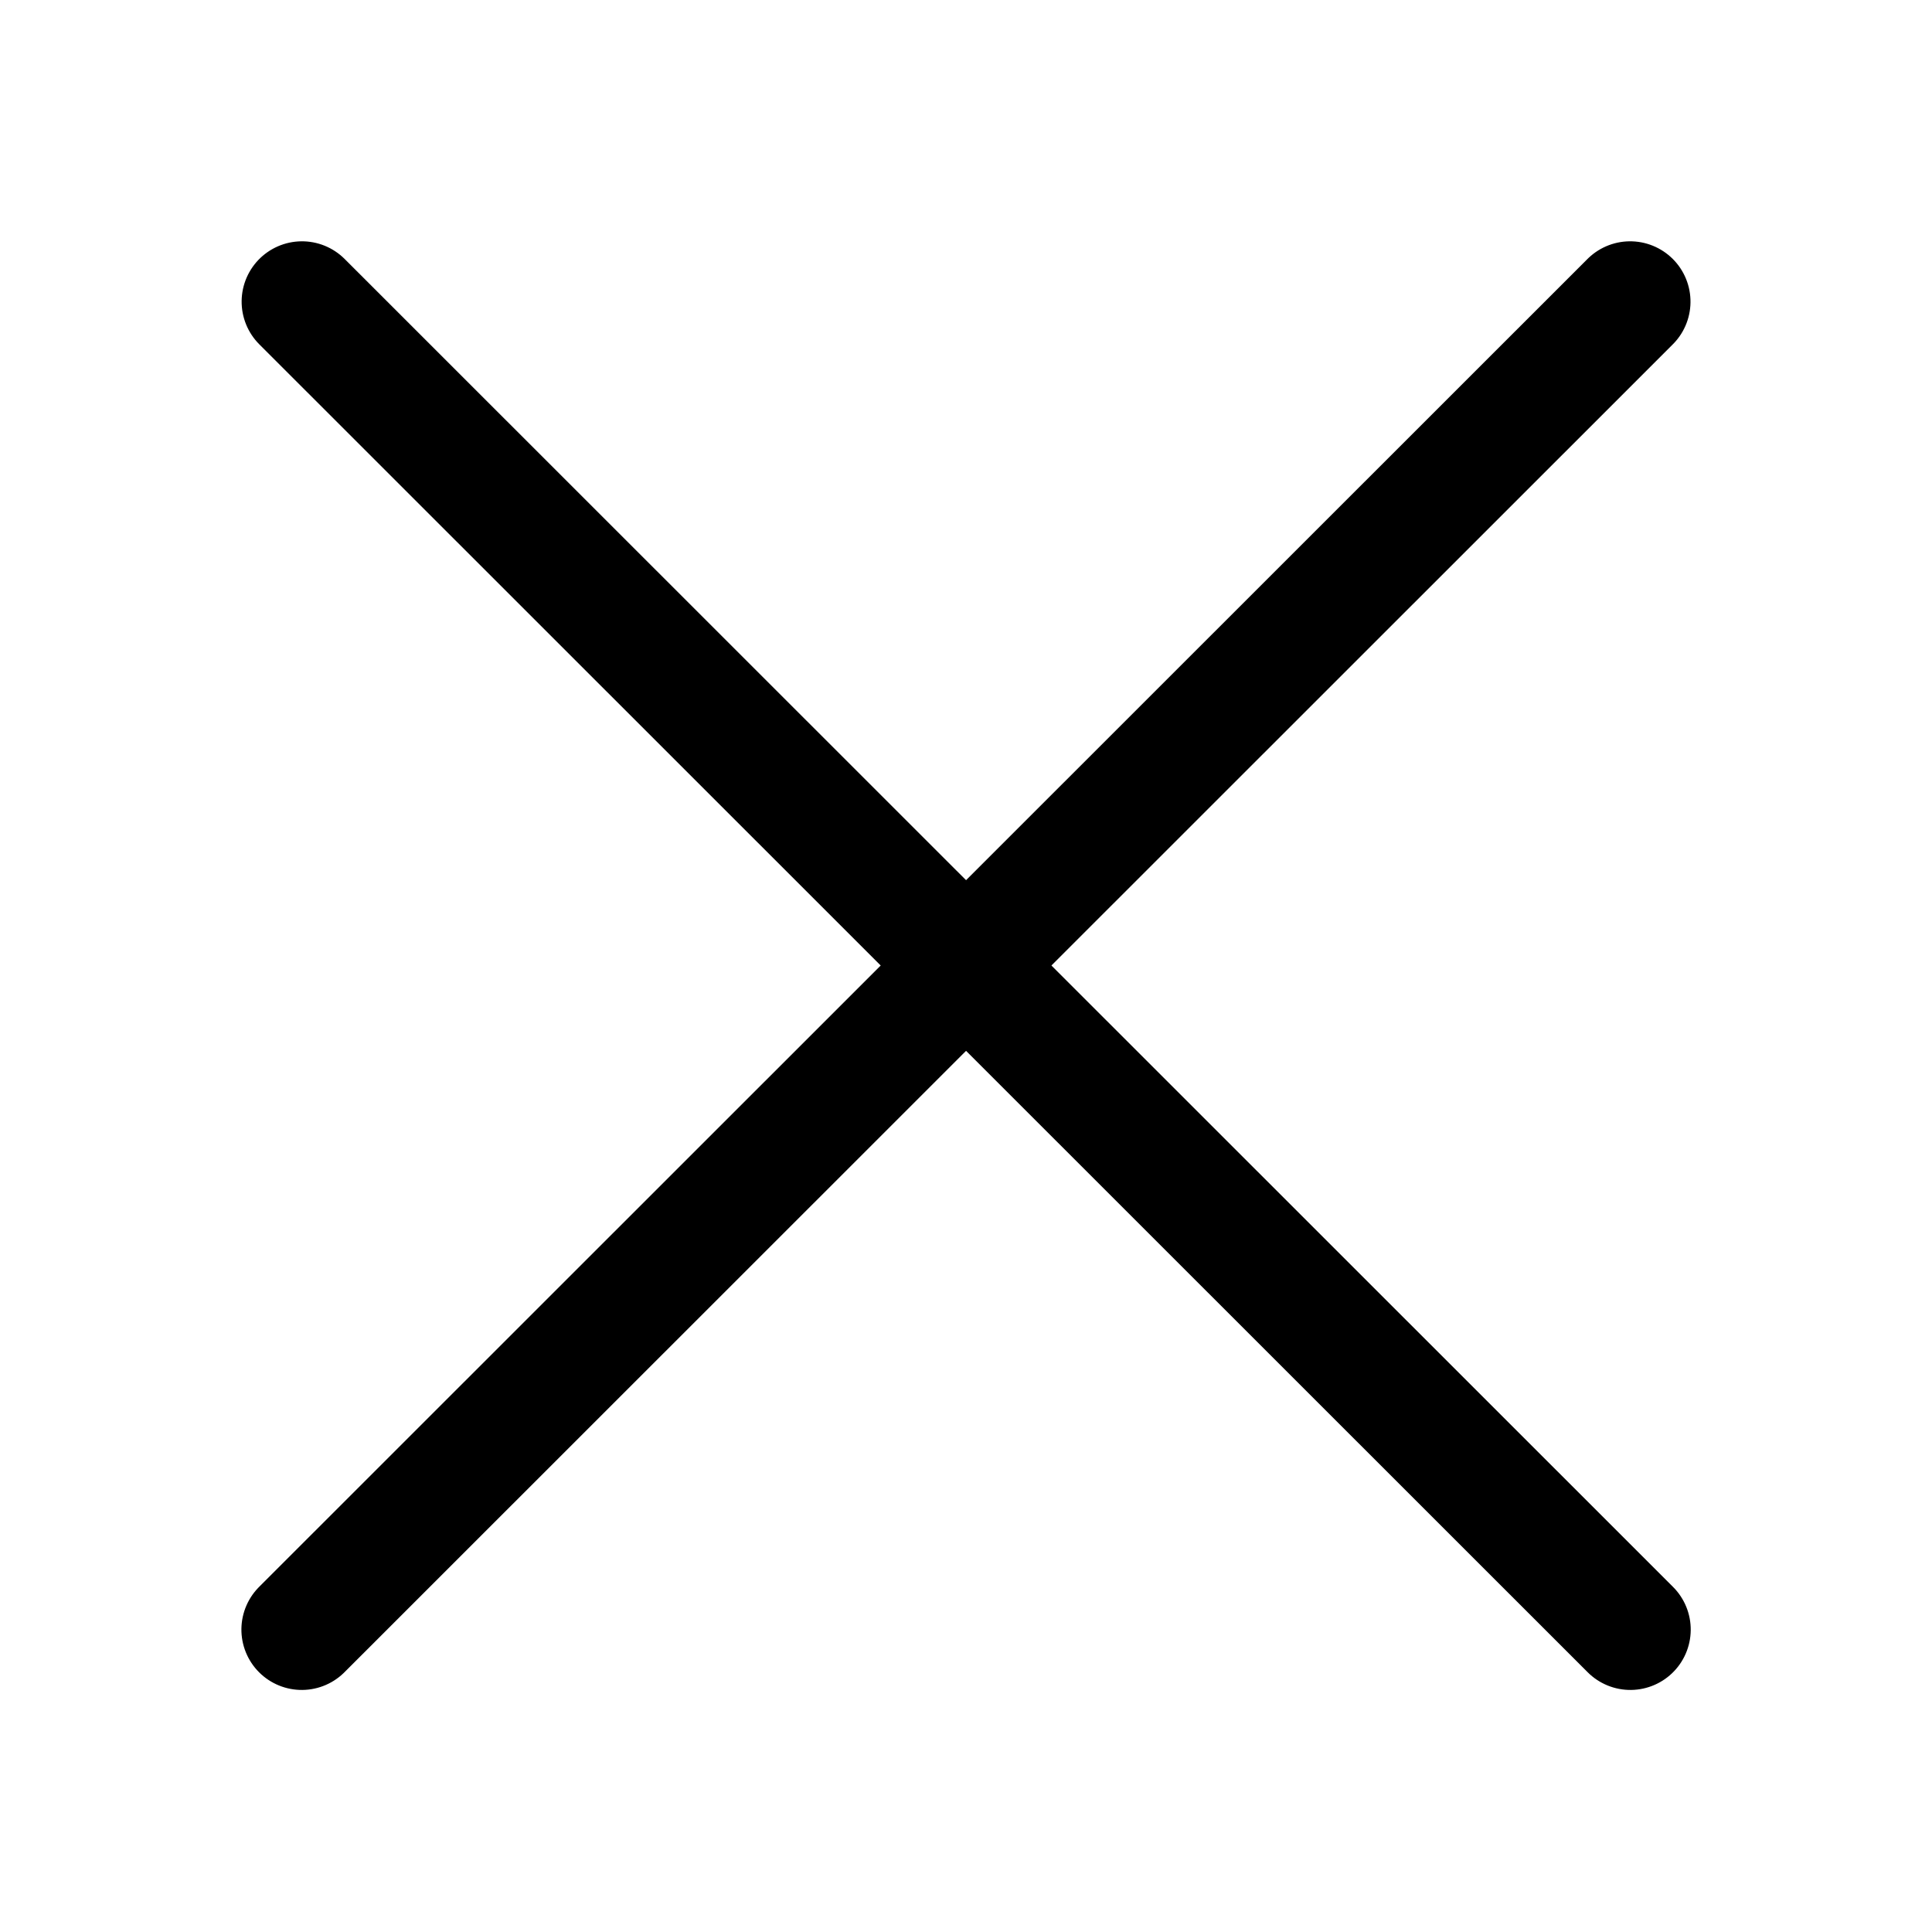
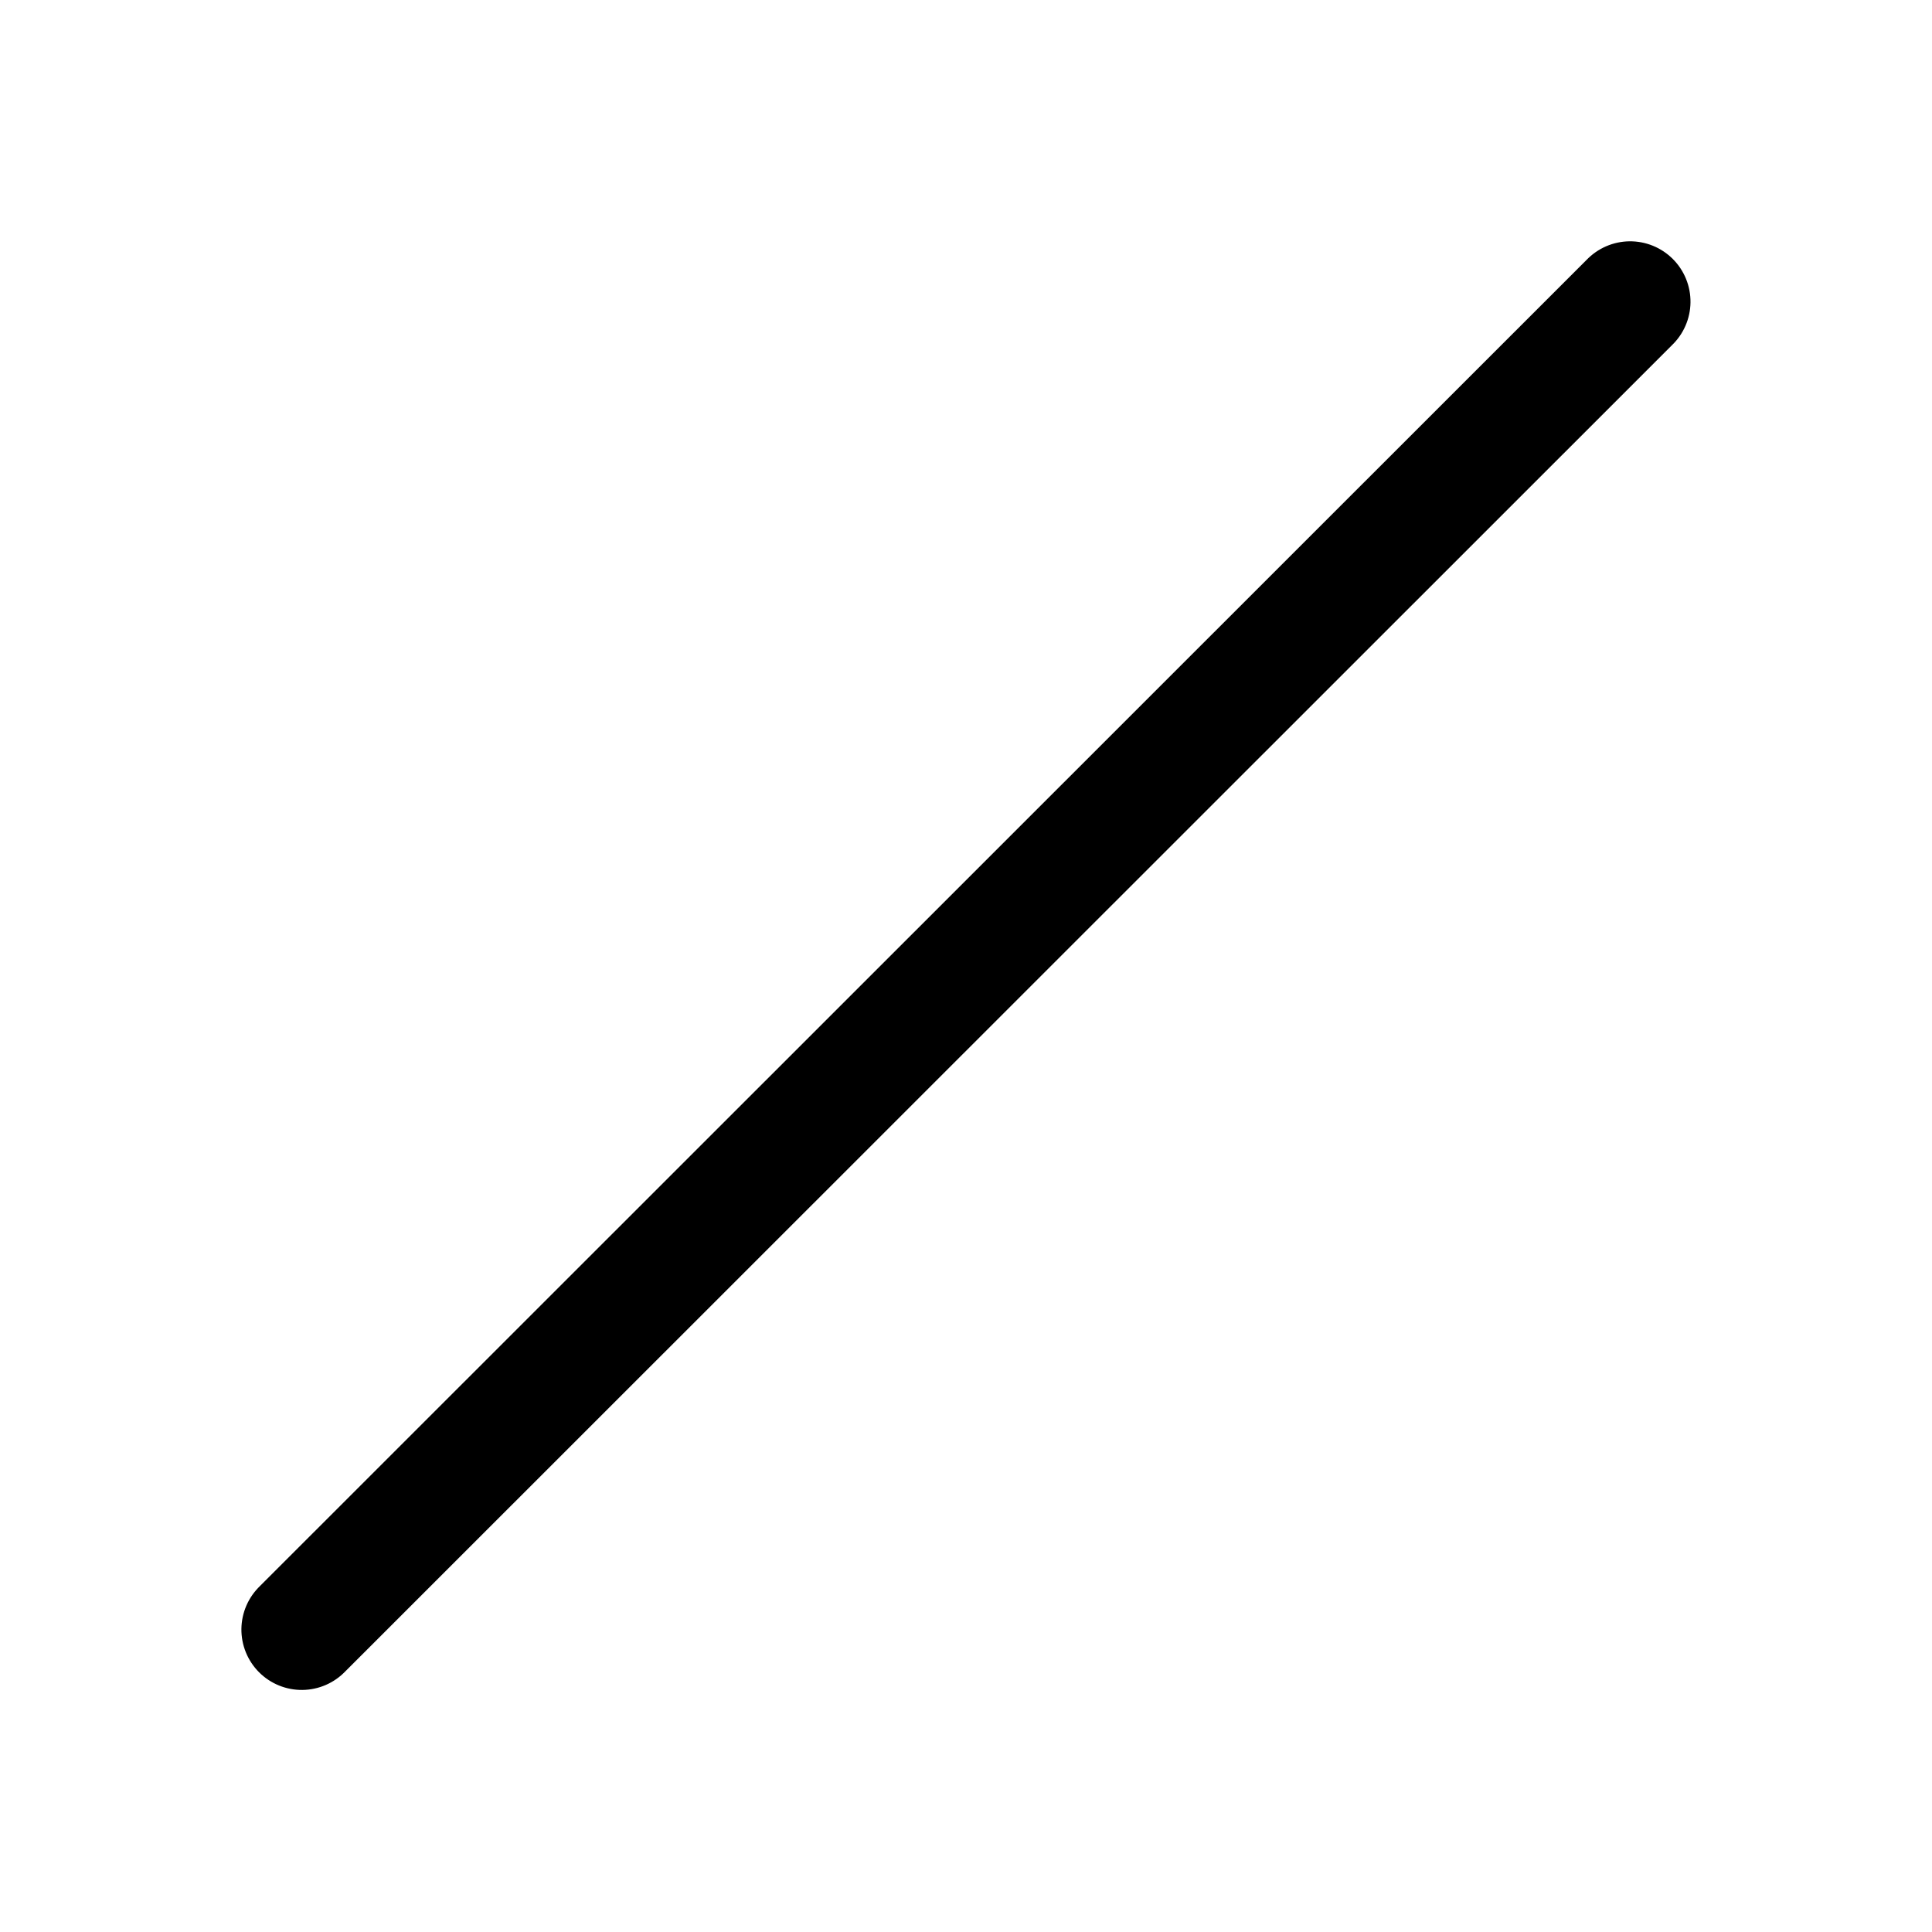
<svg xmlns="http://www.w3.org/2000/svg" width="4.233mm" height="4.233mm" viewBox="0 0 4.233 4.233" version="1.1" id="svg839">
  <defs id="defs833" />
  <g id="layer1" transform="translate(73.405,-1.965)">
    <g id="g1564">
      <g id="g4067" transform="translate(8.2194025e-4)">
        <g id="g7841">
          <g id="g7841-3" transform="translate(-1.8848453e-6,5.169554e-4)">
            <g id="g8091">
              <g id="g8578">
                <g id="g10360" transform="translate(0,8.8925e-4)">
                  <g id="g10447" transform="translate(0.273)">
                    <g id="g22519">
                      <g id="g22540">
                        <g id="g22938">
                          <g id="g23361">
                            <g id="g9487" transform="matrix(0.5,0.5,-0.5,0.5,-33.877,37.684)" style="stroke-width:0.374;stroke-miterlimit:4;stroke-dasharray:none">
                              <g id="g23535">
                                <g id="g23432" transform="rotate(45,-71.288,4.081)">
                                  <g id="g10460" transform="translate(0.187,-0.186)">
                                    <g id="g64895" transform="rotate(45,-71.289,4.082)">
                                      <g id="g10542">
-                                         <path style="fill:none;stroke:#000000;stroke-width:0.374;stroke-linecap:round;stroke-linejoin:round;stroke-miterlimit:4;stroke-dasharray:none;stroke-opacity:1;paint-order:markers fill stroke" d="m -71.291,1.436 0.001,5.82" id="path9459" />
                                        <path style="fill:none;stroke:#000000;stroke-width:0.374;stroke-linecap:round;stroke-linejoin:round;stroke-miterlimit:4;stroke-dasharray:none;stroke-opacity:1;paint-order:markers fill stroke" d="m -68.38,4.347 -5.82,-0.001" id="path10538" />
                                      </g>
                                    </g>
                                    <g id="g10454" transform="matrix(0.707,-0.707,-0.707,-0.707,-17.993,-43.441)" />
                                  </g>
                                </g>
                              </g>
                            </g>
                          </g>
                        </g>
                      </g>
                    </g>
                  </g>
                </g>
              </g>
            </g>
          </g>
        </g>
      </g>
    </g>
  </g>
</svg>